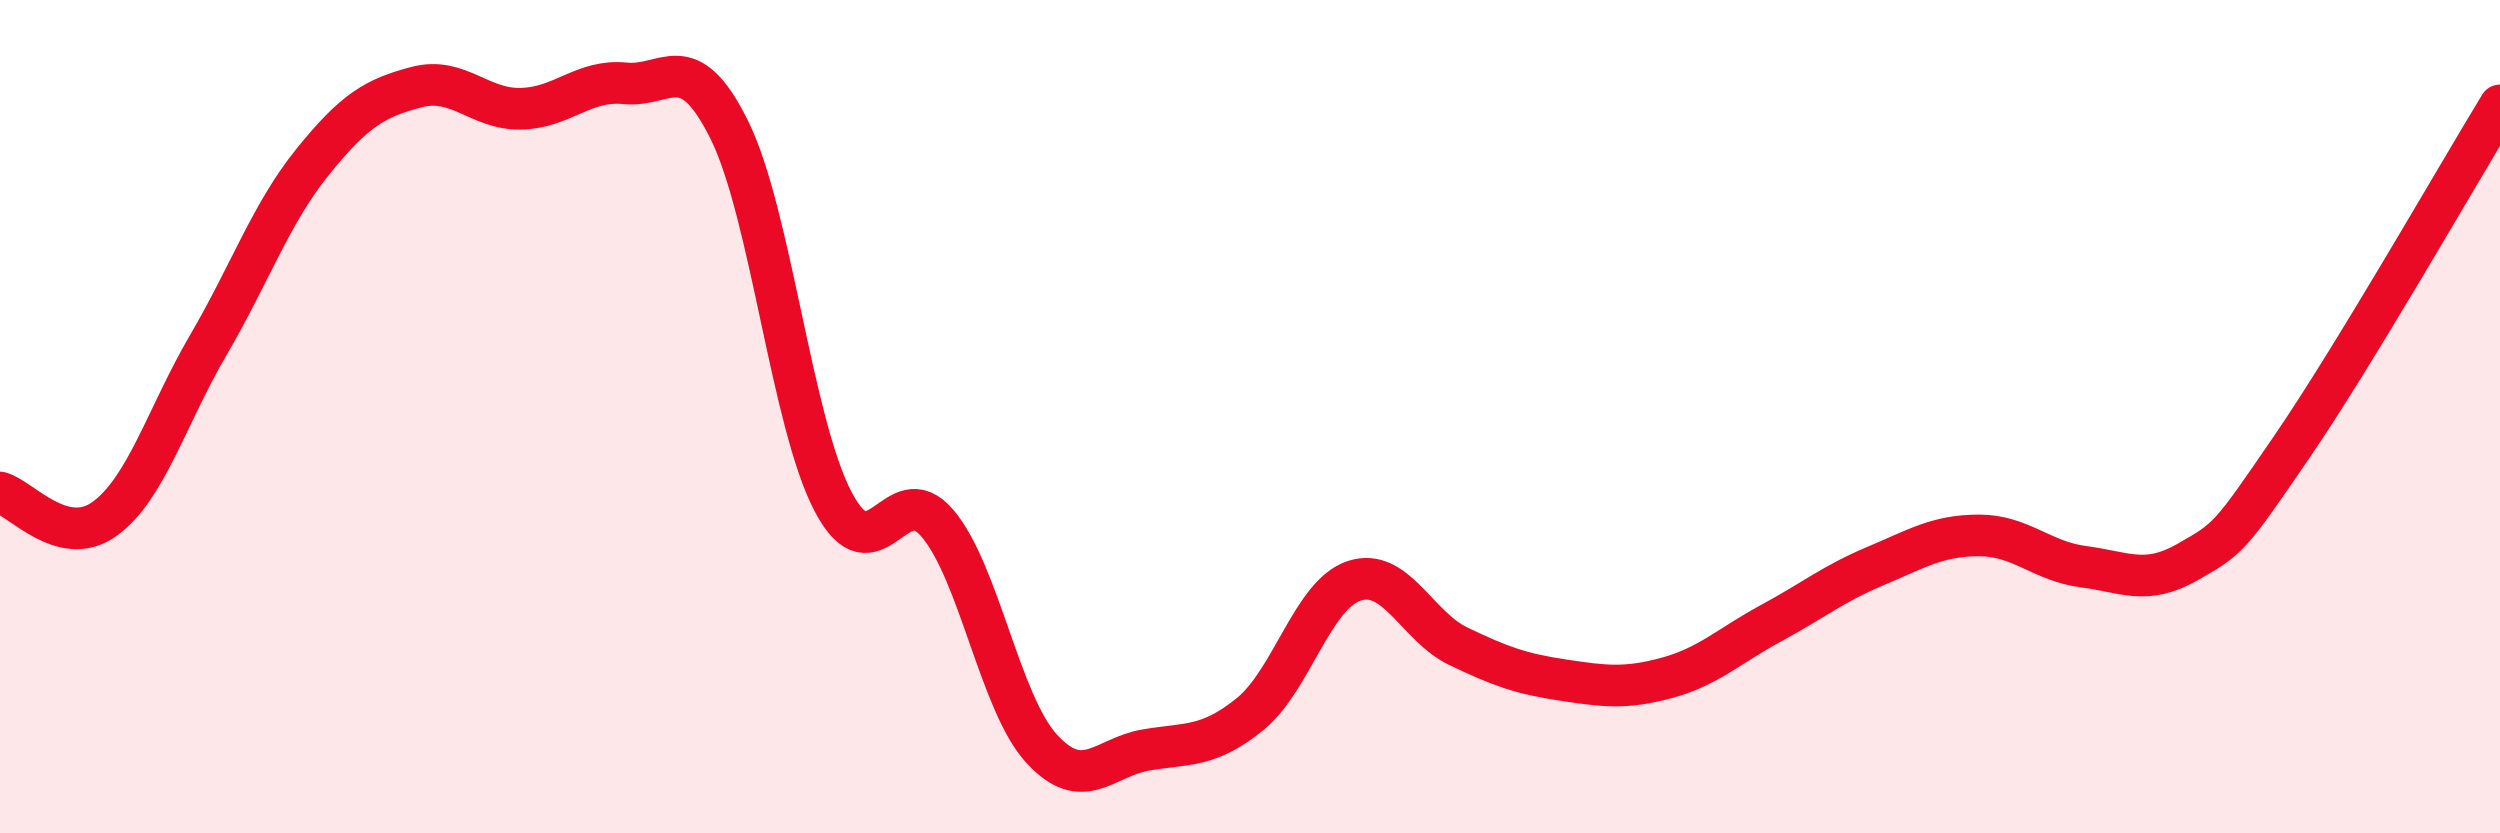
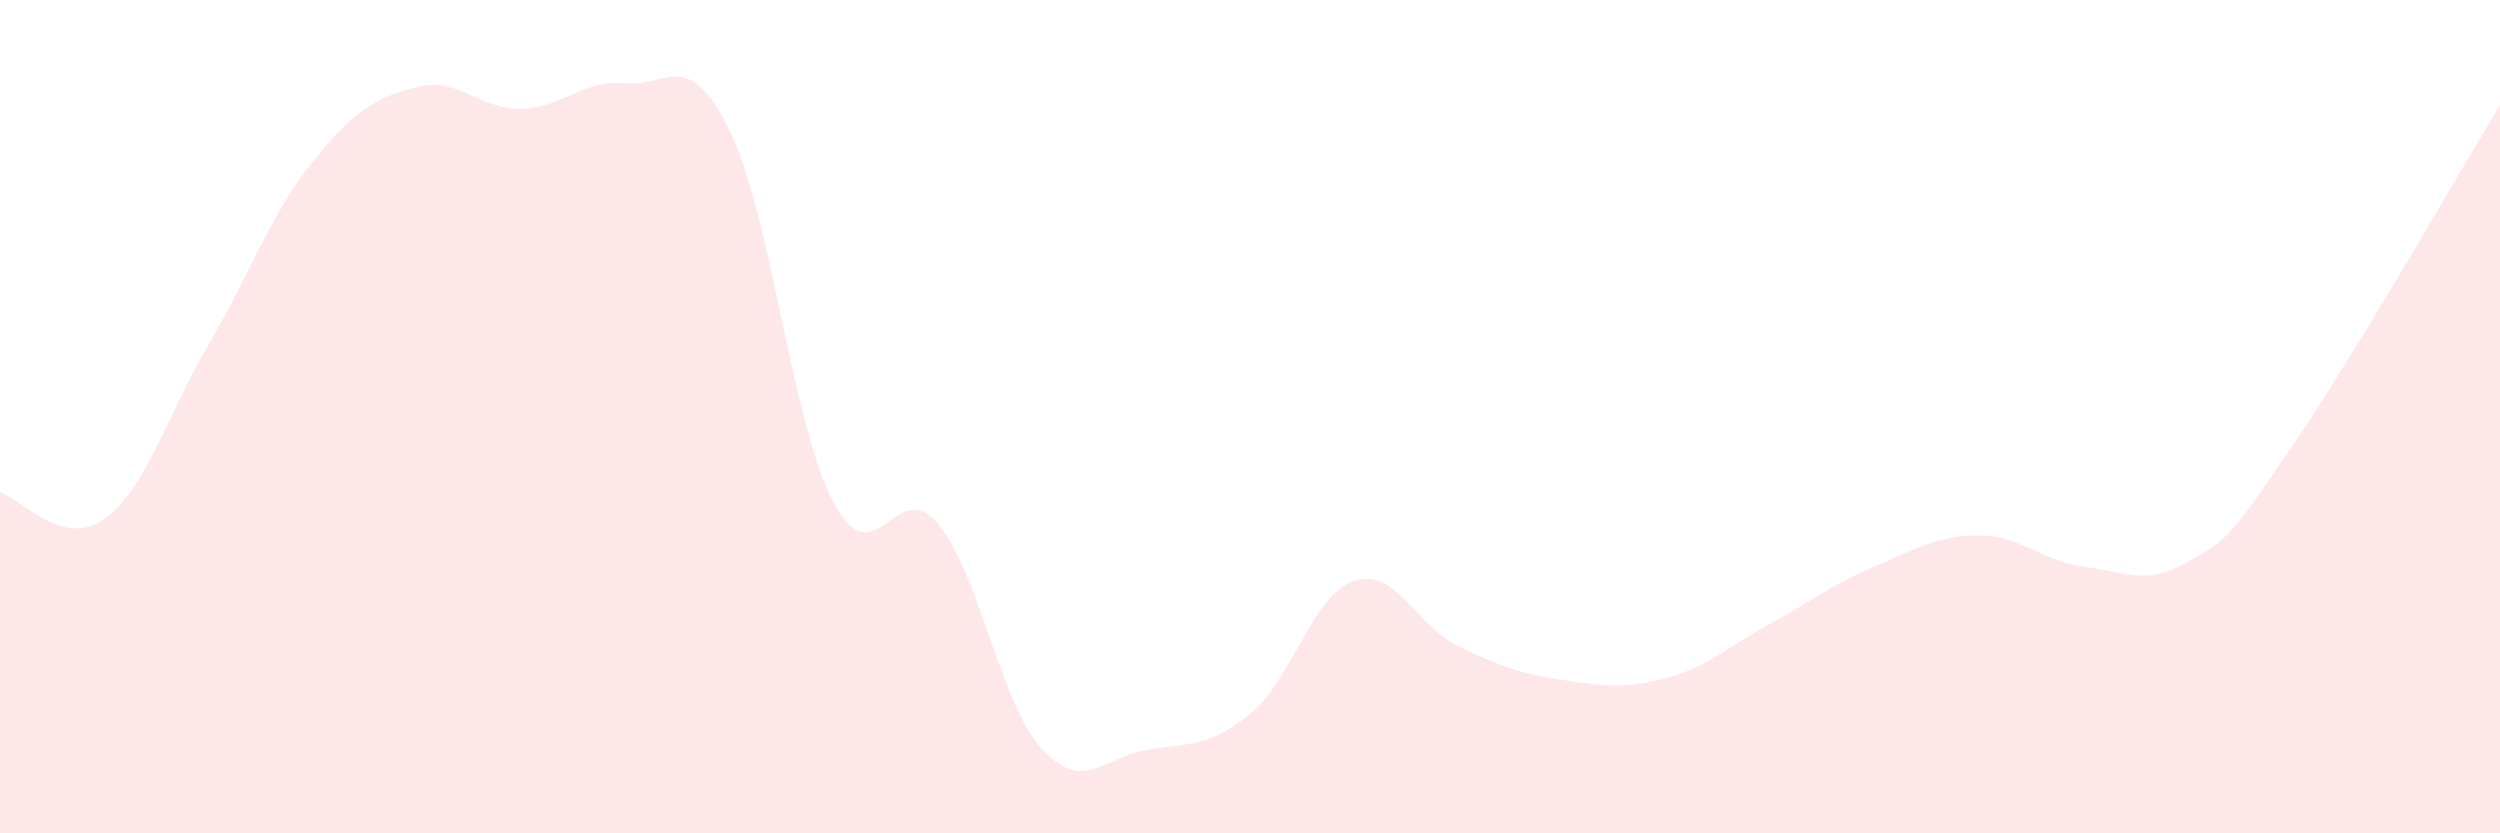
<svg xmlns="http://www.w3.org/2000/svg" width="60" height="20" viewBox="0 0 60 20">
  <path d="M 0,11.82 C 0.5,11.95 1.5,13.17 2.5,12.46 C 3.5,11.75 4,9.99 5,8.28 C 6,6.57 6.5,5.13 7.5,3.89 C 8.5,2.65 9,2.35 10,2.09 C 11,1.83 11.5,2.63 12.5,2.61 C 13.5,2.59 14,1.9 15,2 C 16,2.1 16.5,1.1 17.5,3.11 C 18.5,5.12 19,10.16 20,12.05 C 21,13.94 21.5,11.38 22.5,12.56 C 23.5,13.74 24,16.88 25,17.97 C 26,19.06 26.5,18.17 27.5,18 C 28.5,17.83 29,17.95 30,17.14 C 31,16.33 31.5,14.27 32.5,13.94 C 33.5,13.61 34,15.03 35,15.51 C 36,15.99 36.5,16.17 37.5,16.32 C 38.5,16.47 39,16.54 40,16.27 C 41,16 41.5,15.5 42.5,14.96 C 43.5,14.42 44,14.01 45,13.59 C 46,13.17 46.5,12.85 47.5,12.85 C 48.5,12.85 49,13.47 50,13.6 C 51,13.73 51.5,14.06 52.5,13.49 C 53.5,12.92 53.5,12.92 55,10.73 C 56.5,8.54 59,4.17 60,2.53L60 20L0 20Z" fill="#EB0A25" opacity="0.1" stroke-linecap="round" stroke-linejoin="round" />
-   <path d="M 0,11.82 C 0.5,11.95 1.5,13.17 2.5,12.46 C 3.5,11.75 4,9.99 5,8.28 C 6,6.57 6.5,5.13 7.5,3.89 C 8.5,2.65 9,2.35 10,2.09 C 11,1.83 11.5,2.63 12.5,2.61 C 13.5,2.59 14,1.9 15,2 C 16,2.1 16.5,1.1 17.5,3.11 C 18.5,5.12 19,10.16 20,12.05 C 21,13.94 21.5,11.38 22.5,12.56 C 23.5,13.74 24,16.88 25,17.97 C 26,19.06 26.5,18.17 27.5,18 C 28.5,17.83 29,17.95 30,17.14 C 31,16.33 31.5,14.27 32.5,13.94 C 33.5,13.61 34,15.03 35,15.51 C 36,15.99 36.5,16.17 37.5,16.32 C 38.5,16.47 39,16.54 40,16.27 C 41,16 41.5,15.5 42.5,14.96 C 43.5,14.42 44,14.01 45,13.59 C 46,13.17 46.5,12.85 47.5,12.85 C 48.5,12.85 49,13.47 50,13.6 C 51,13.73 51.5,14.06 52.5,13.49 C 53.5,12.92 53.5,12.92 55,10.73 C 56.5,8.54 59,4.17 60,2.53" stroke="#EB0A25" stroke-width="1" fill="none" stroke-linecap="round" stroke-linejoin="round" />
</svg>